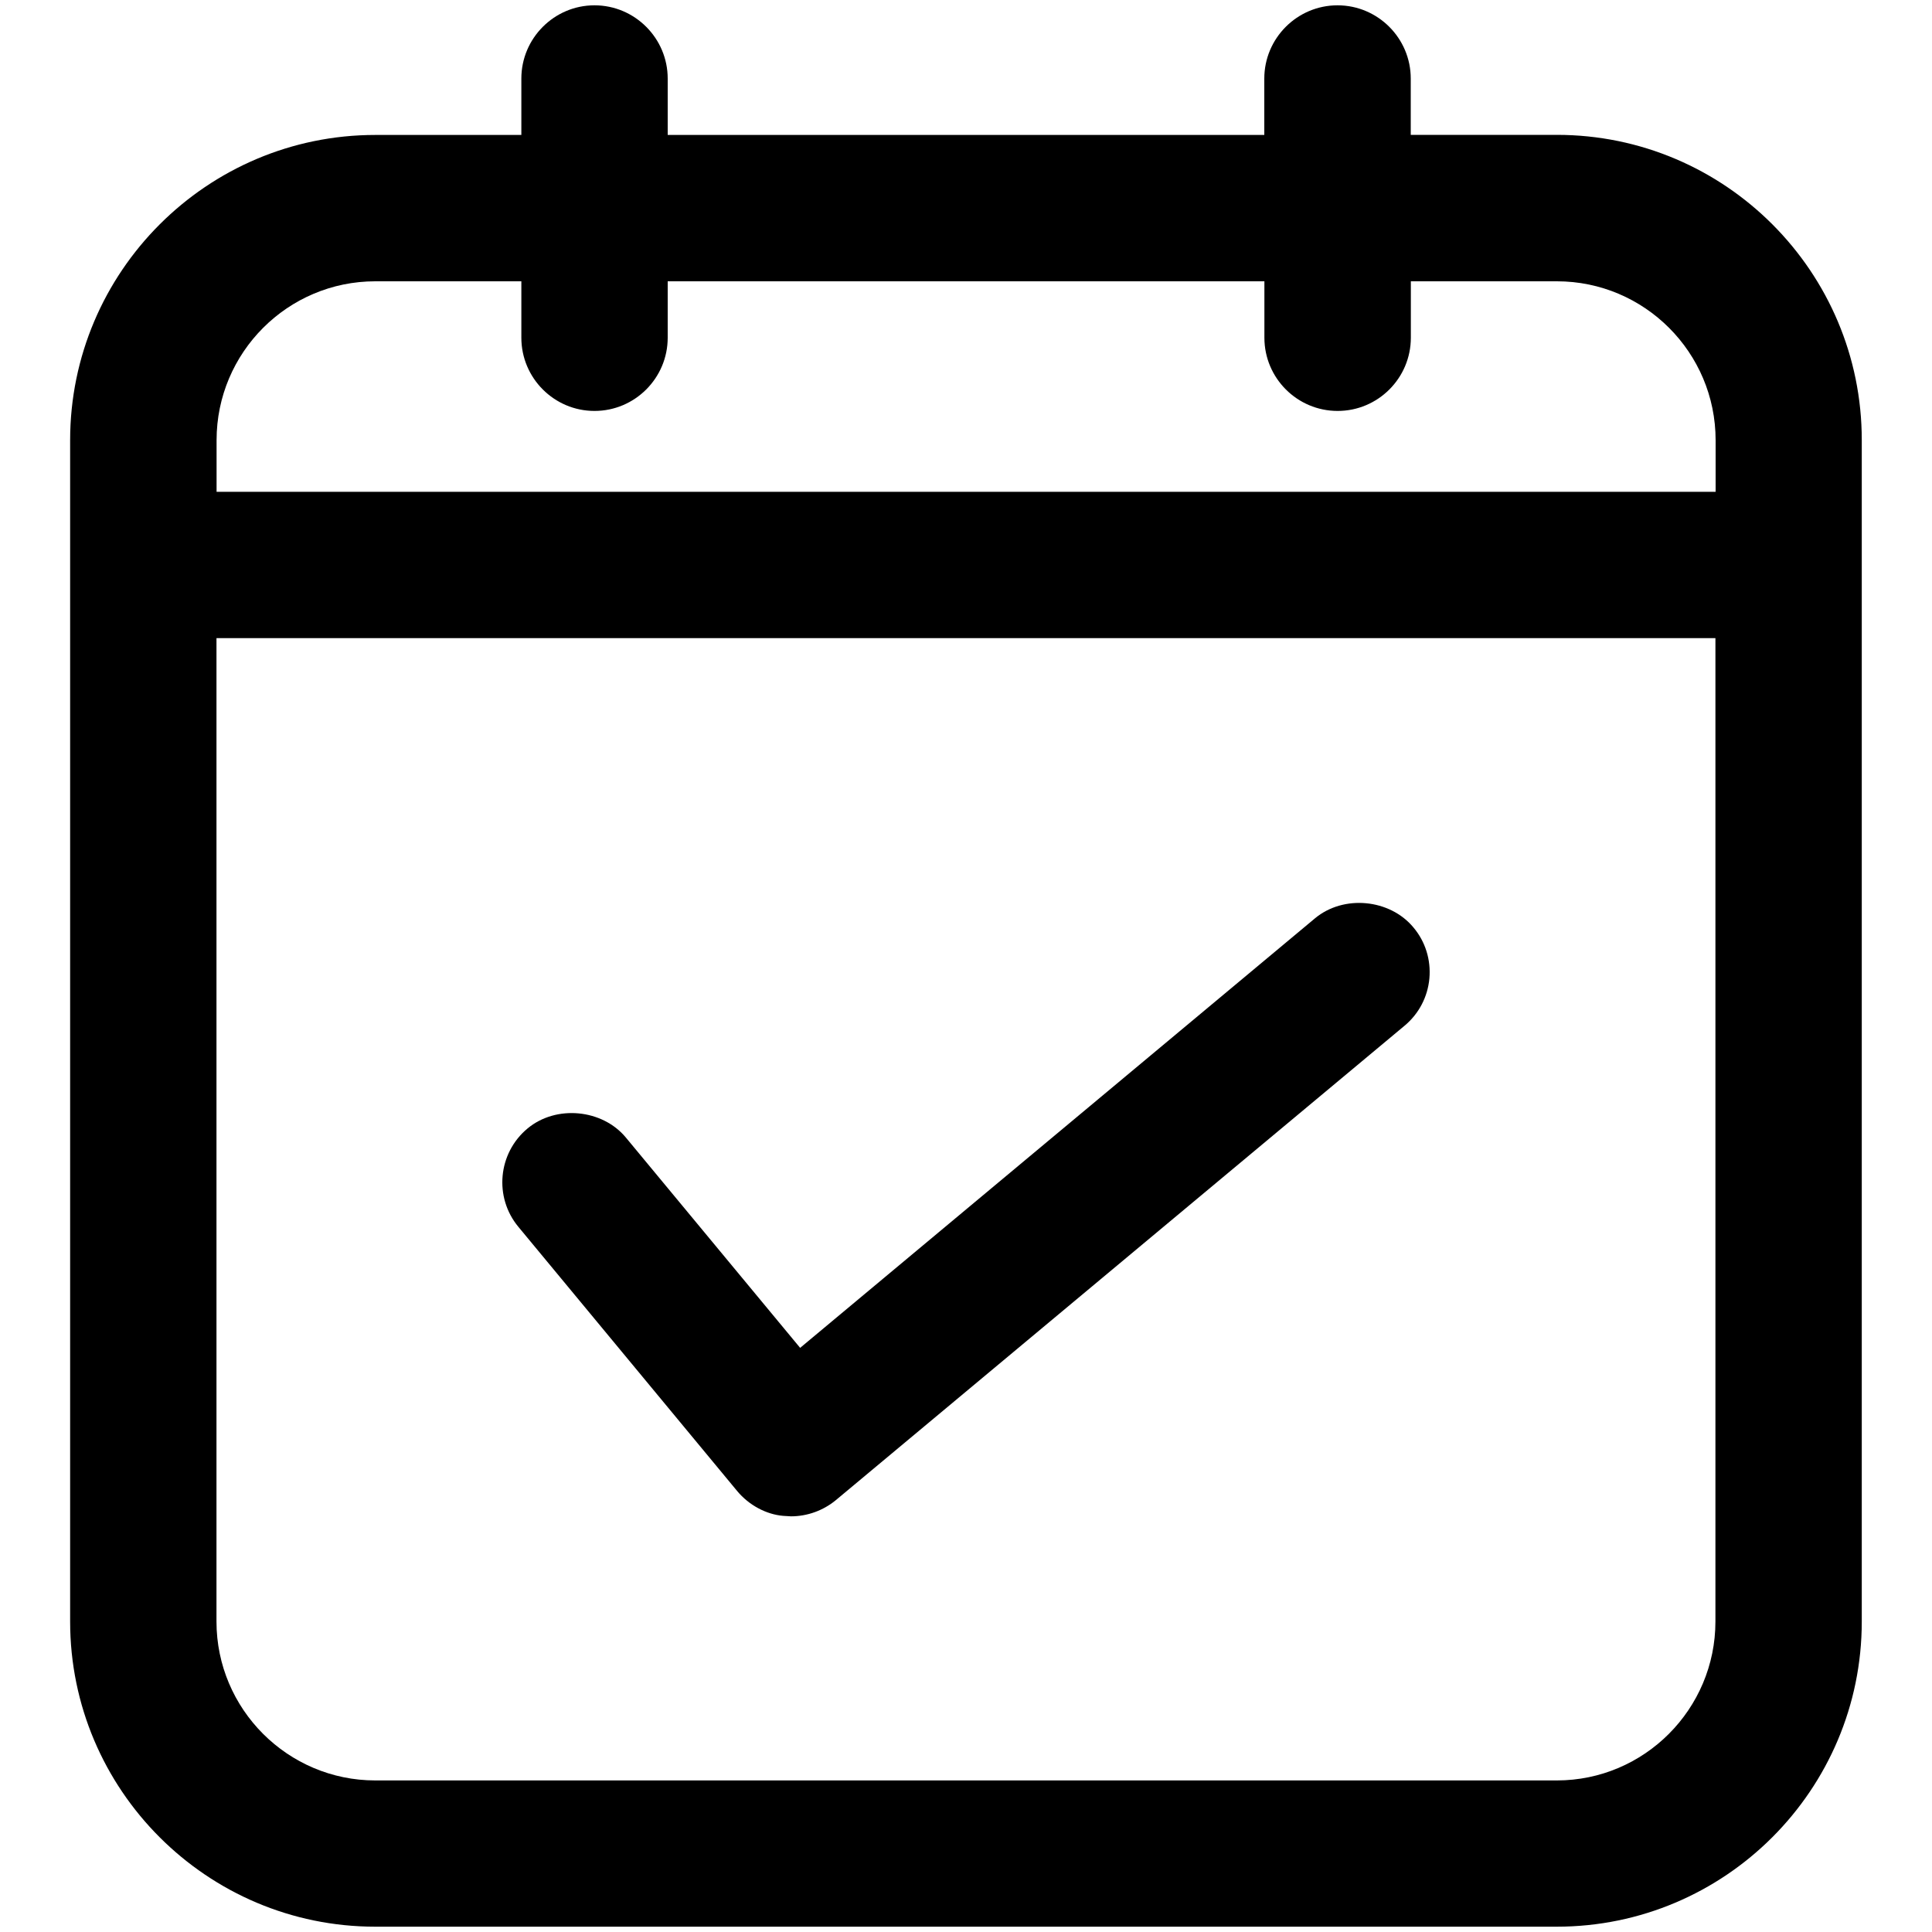
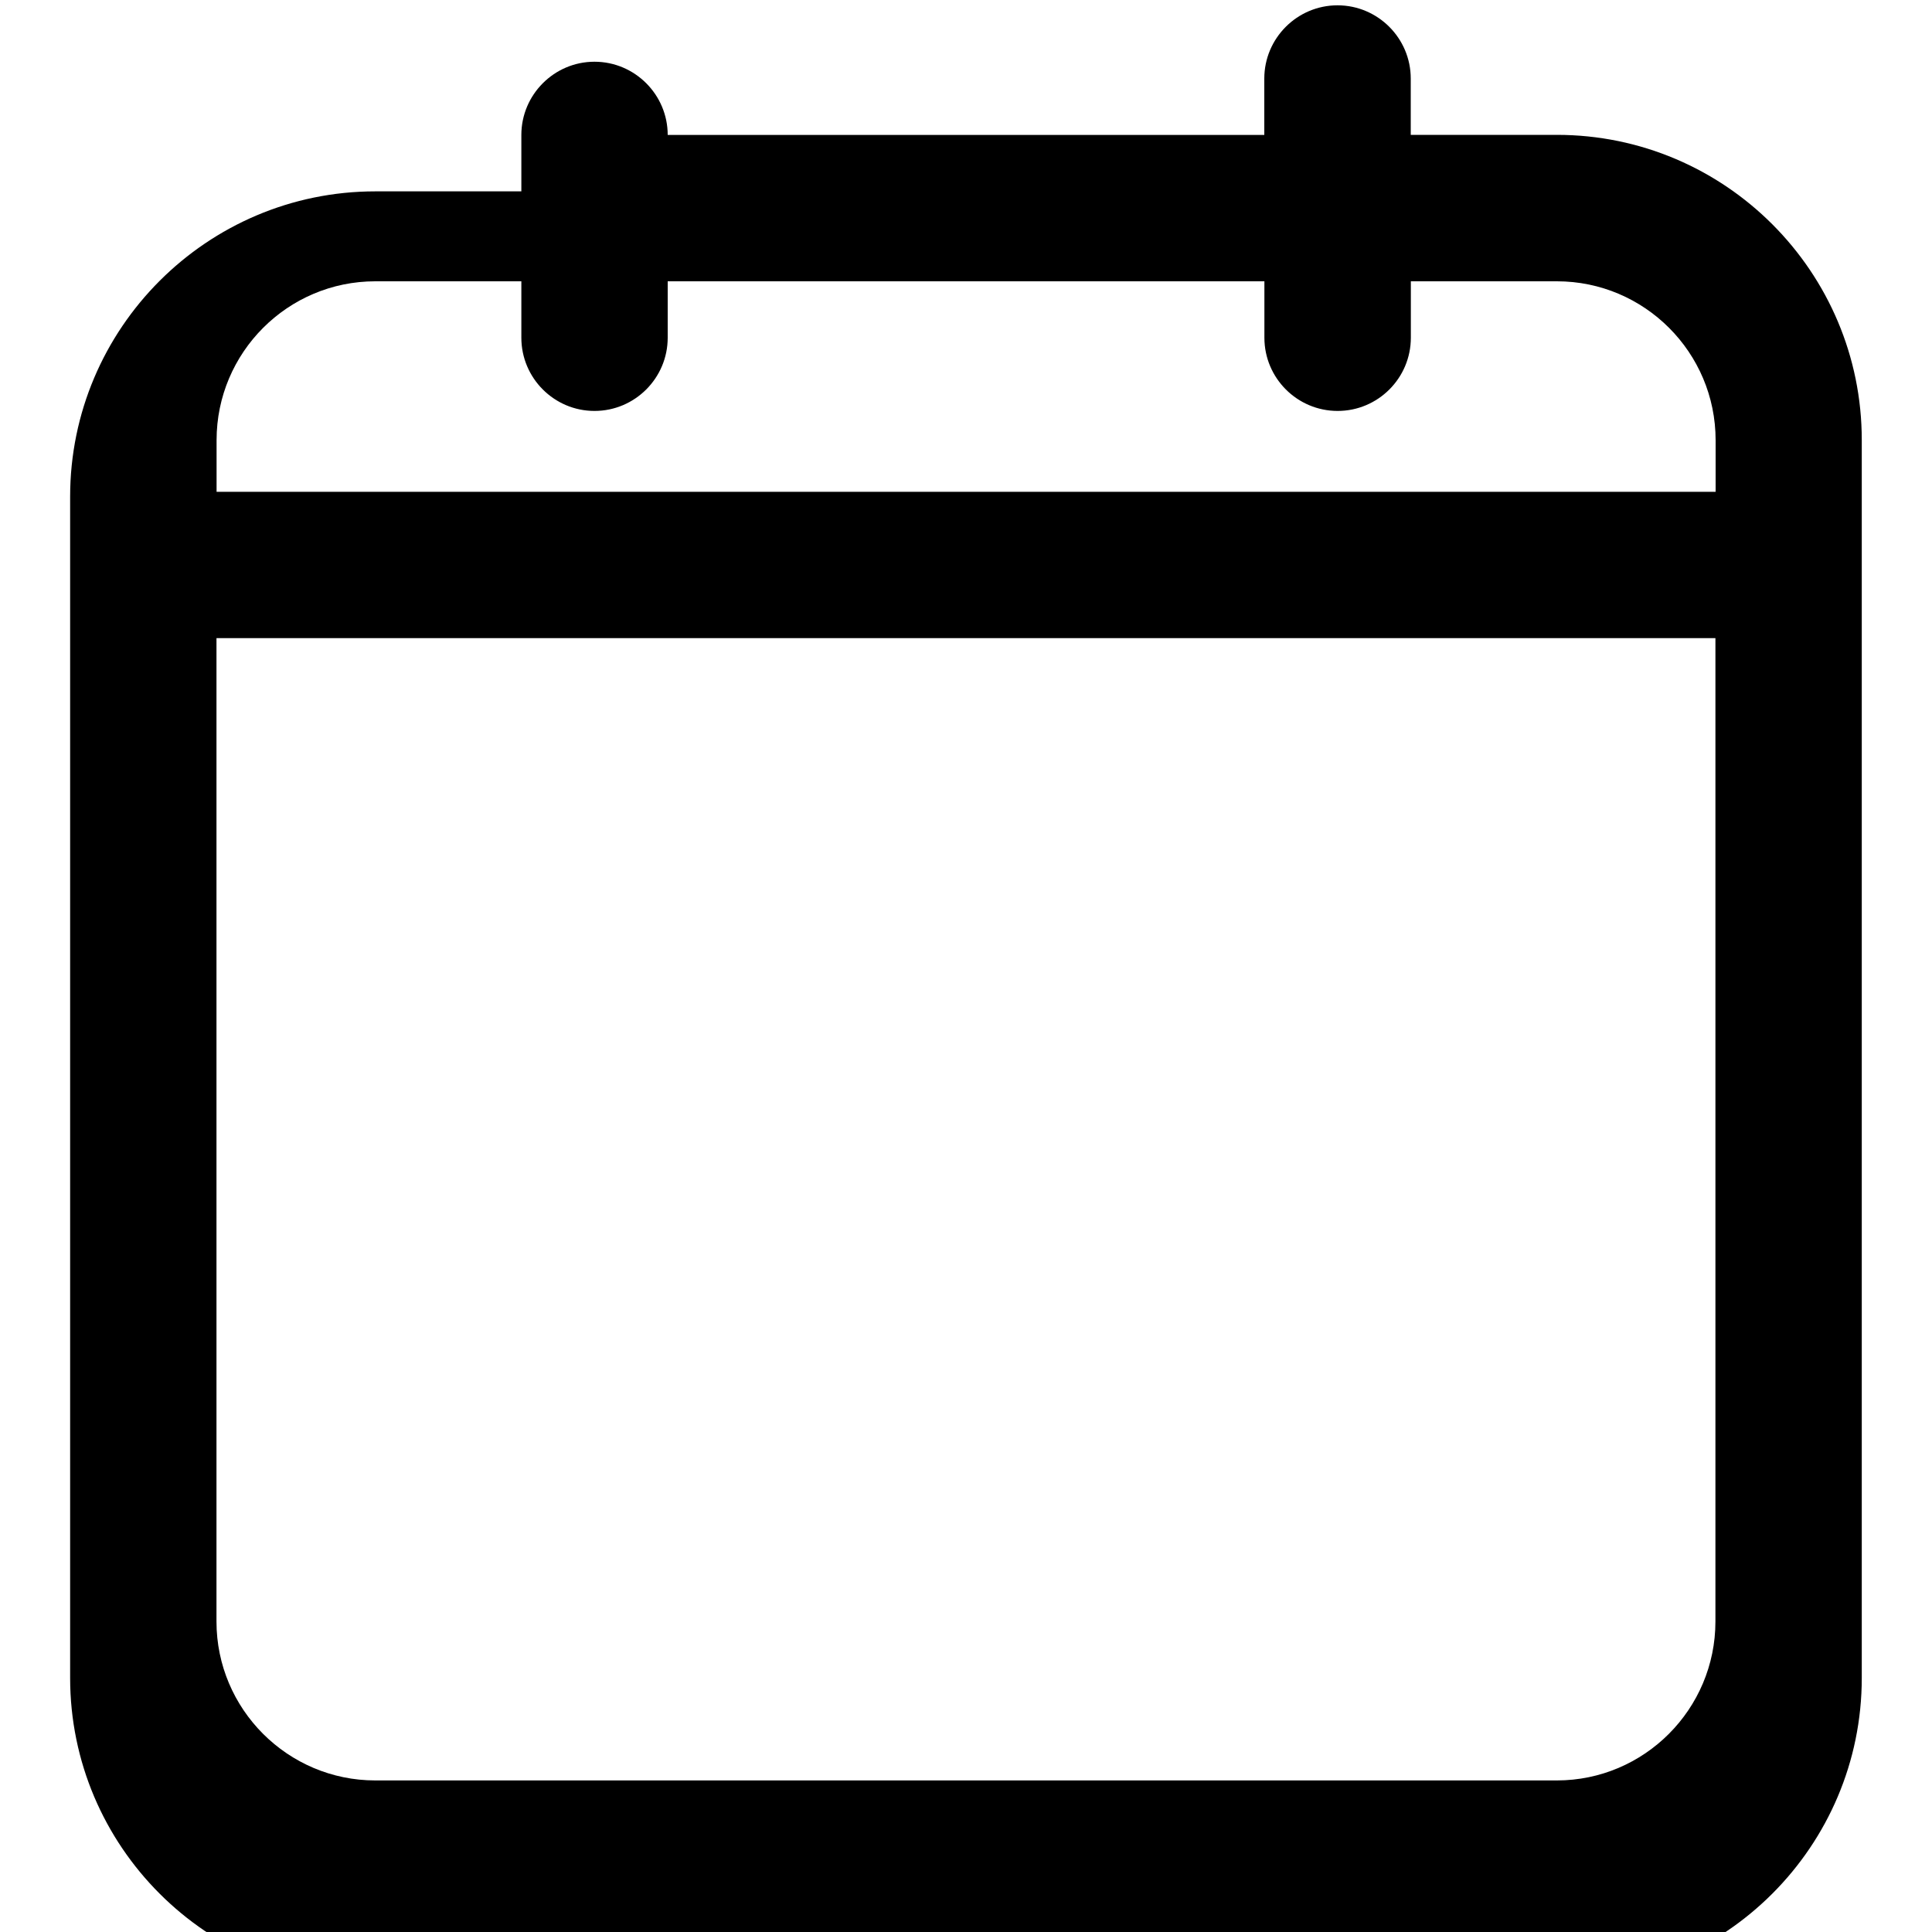
<svg xmlns="http://www.w3.org/2000/svg" version="1.1" baseProfile="tiny" id="レイヤー_2" x="0px" y="0px" width="20px" height="20px" viewBox="0 0 20 20" xml:space="preserve">
  <g>
-     <path d="M16.116,1.396h-1.512V0.813c0-0.417-0.34-0.758-0.758-0.758s-0.758,0.341-0.758,0.758v0.584H6.912V0.813   c0-0.417-0.34-0.758-0.758-0.758c-0.417,0-0.757,0.341-0.757,0.758v0.584H3.885c-1.742,0-3.159,1.418-3.159,3.16v12.229   c0,1.742,1.417,3.159,3.159,3.159h12.23c1.742,0,3.158-1.417,3.158-3.159V4.557C19.274,2.814,17.858,1.396,16.116,1.396z    M16.116,18.431H3.885c-0.906,0-1.644-0.738-1.644-1.645V6.606h15.517v10.18C17.758,17.692,17.022,18.431,16.116,18.431z    M3.885,2.912h1.512v0.584c0,0.418,0.34,0.758,0.757,0.758c0.418,0,0.758-0.34,0.758-0.758V2.912h6.177v0.584   c0,0.418,0.34,0.758,0.758,0.758s0.758-0.34,0.758-0.758V2.912h1.512c0.906,0,1.643,0.737,1.643,1.645v0.534H2.242V4.557   C2.242,3.649,2.979,2.912,3.885,2.912z" />
-     <path d="M14.632,9.601c-0.244-0.295-0.723-0.342-1.02-0.094l-5.329,4.446l-1.803-2.176c-0.244-0.296-0.723-0.342-1.019-0.095   c-0.307,0.255-0.349,0.712-0.095,1.018l2.265,2.735c0.123,0.148,0.302,0.242,0.475,0.257l0.082,0.005   c0.169,0,0.334-0.06,0.464-0.167l5.887-4.911c0.149-0.124,0.24-0.298,0.258-0.49C14.814,9.935,14.755,9.747,14.632,9.601z" />
+     <path d="M16.116,1.396h-1.512V0.813c0-0.417-0.34-0.758-0.758-0.758s-0.758,0.341-0.758,0.758v0.584H6.912c0-0.417-0.34-0.758-0.758-0.758c-0.417,0-0.757,0.341-0.757,0.758v0.584H3.885c-1.742,0-3.159,1.418-3.159,3.16v12.229   c0,1.742,1.417,3.159,3.159,3.159h12.23c1.742,0,3.158-1.417,3.158-3.159V4.557C19.274,2.814,17.858,1.396,16.116,1.396z    M16.116,18.431H3.885c-0.906,0-1.644-0.738-1.644-1.645V6.606h15.517v10.18C17.758,17.692,17.022,18.431,16.116,18.431z    M3.885,2.912h1.512v0.584c0,0.418,0.34,0.758,0.757,0.758c0.418,0,0.758-0.34,0.758-0.758V2.912h6.177v0.584   c0,0.418,0.34,0.758,0.758,0.758s0.758-0.34,0.758-0.758V2.912h1.512c0.906,0,1.643,0.737,1.643,1.645v0.534H2.242V4.557   C2.242,3.649,2.979,2.912,3.885,2.912z" />
  </g>
</svg>